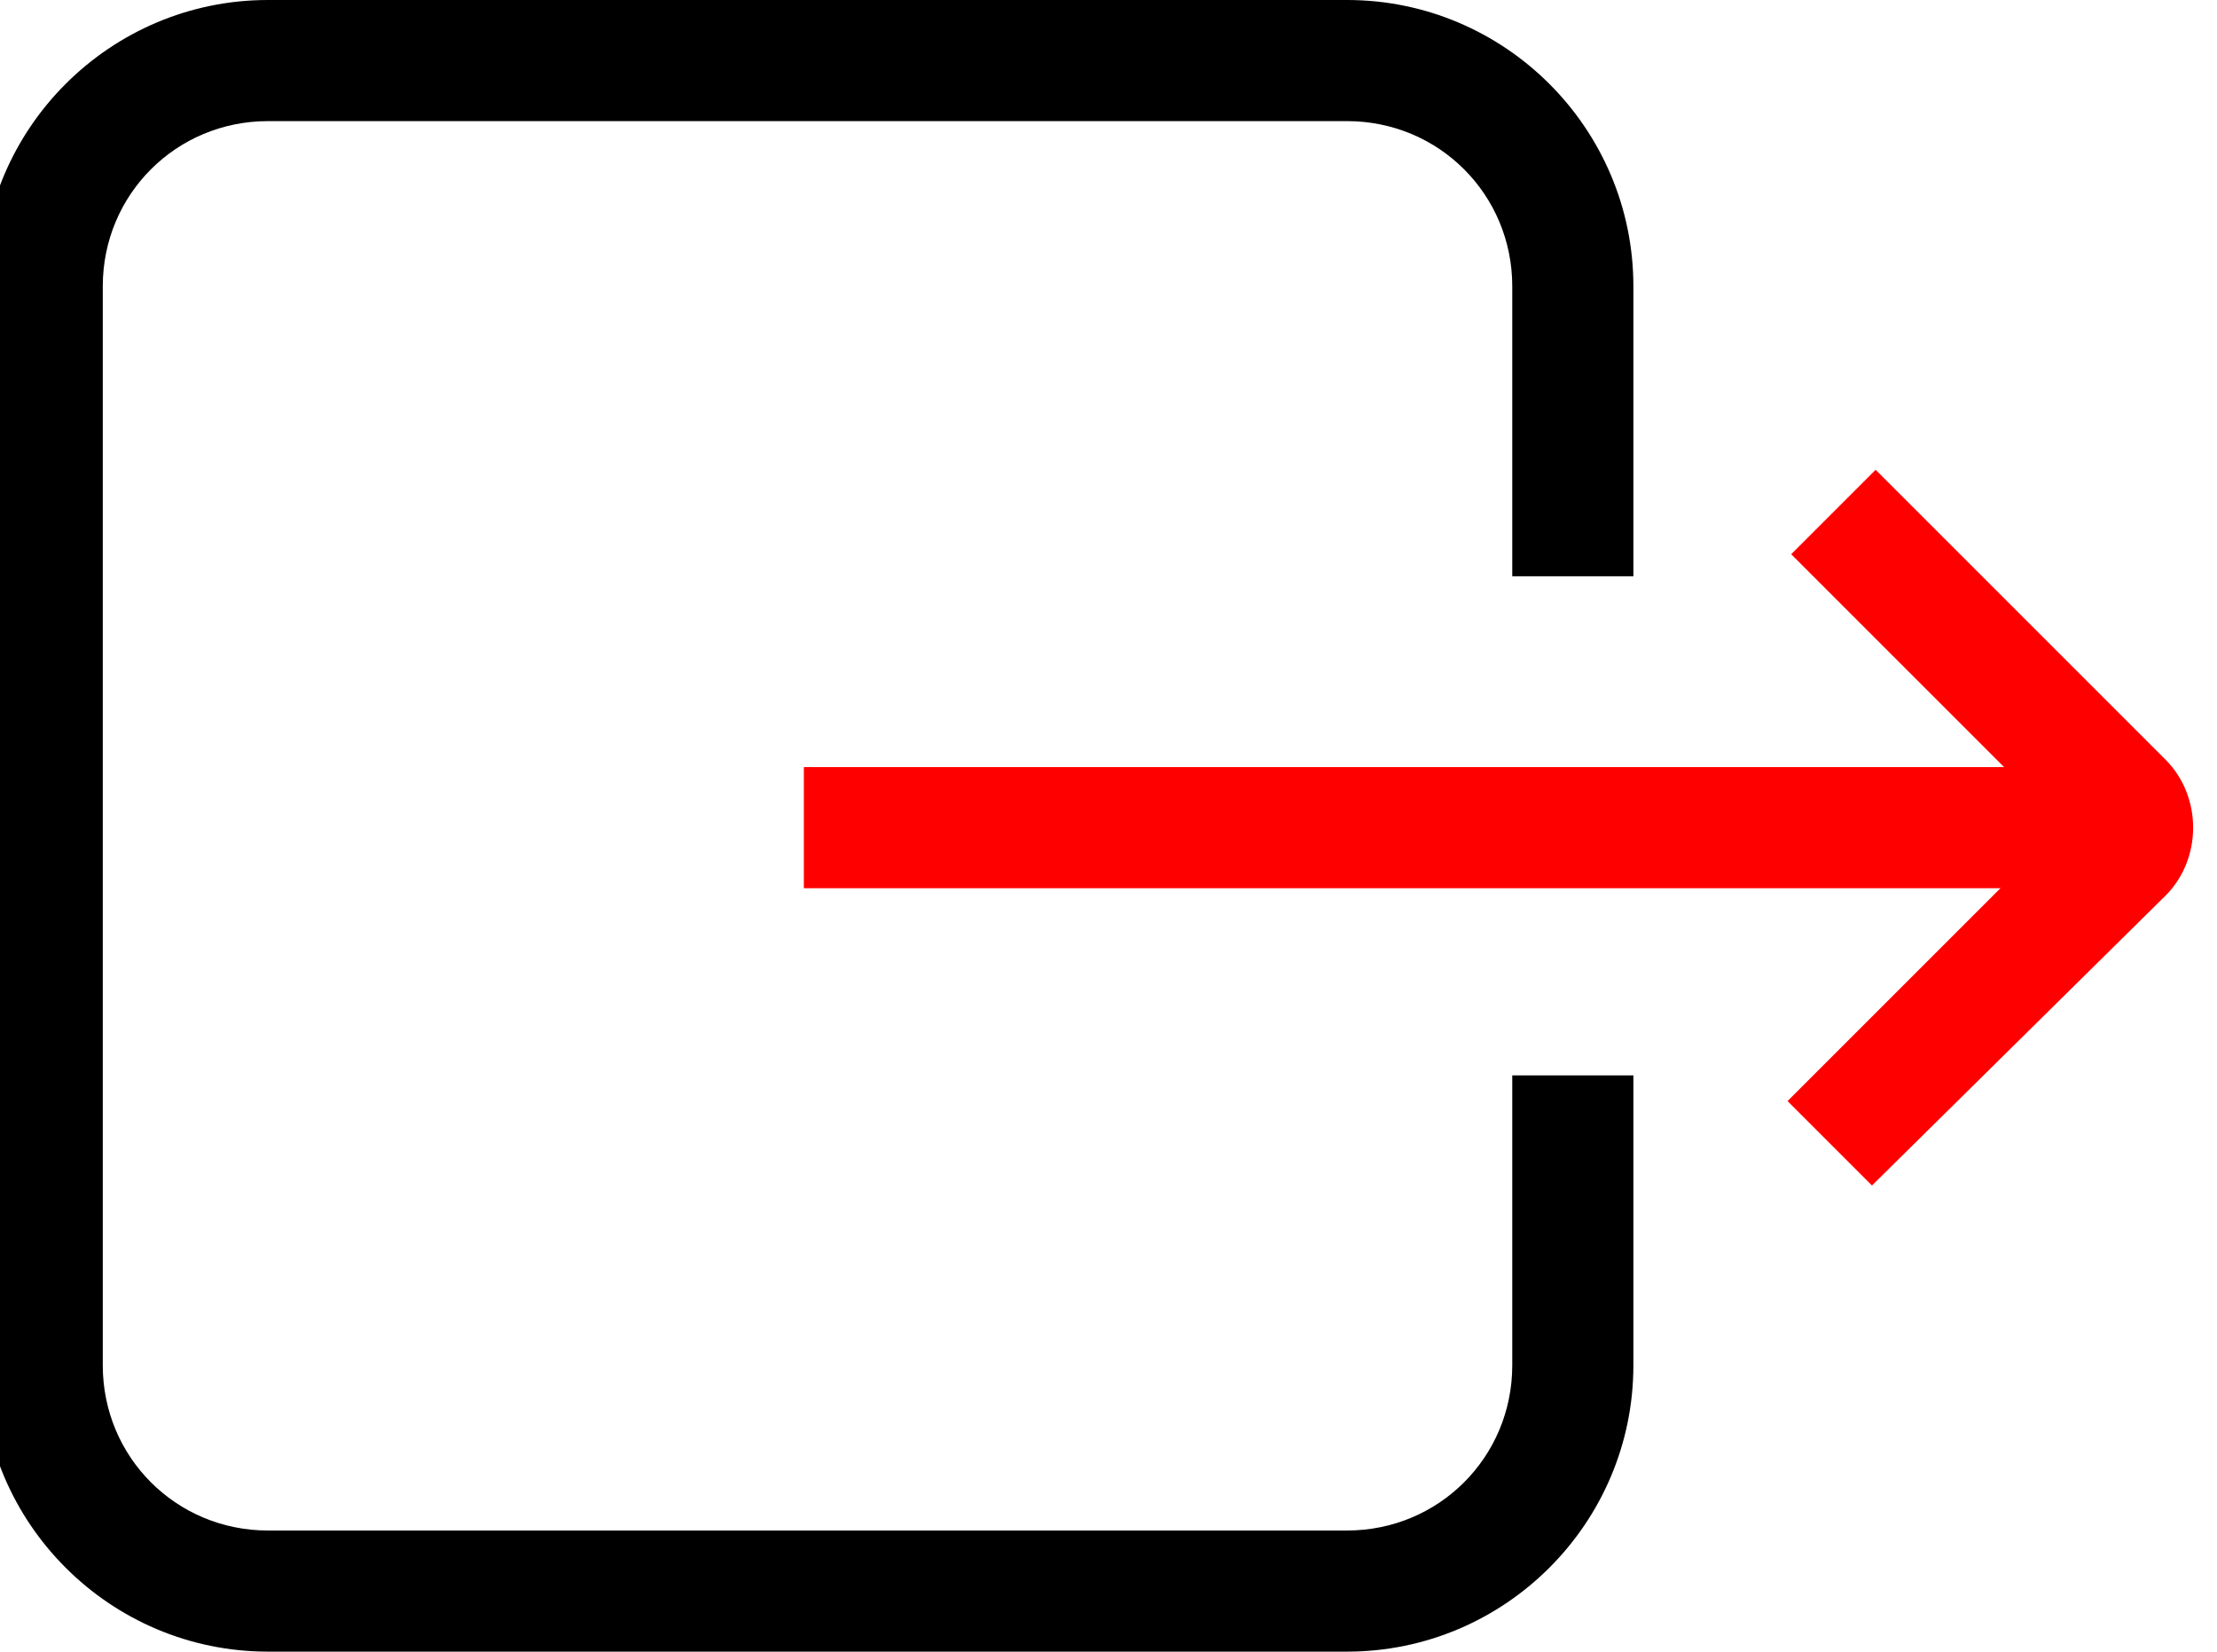
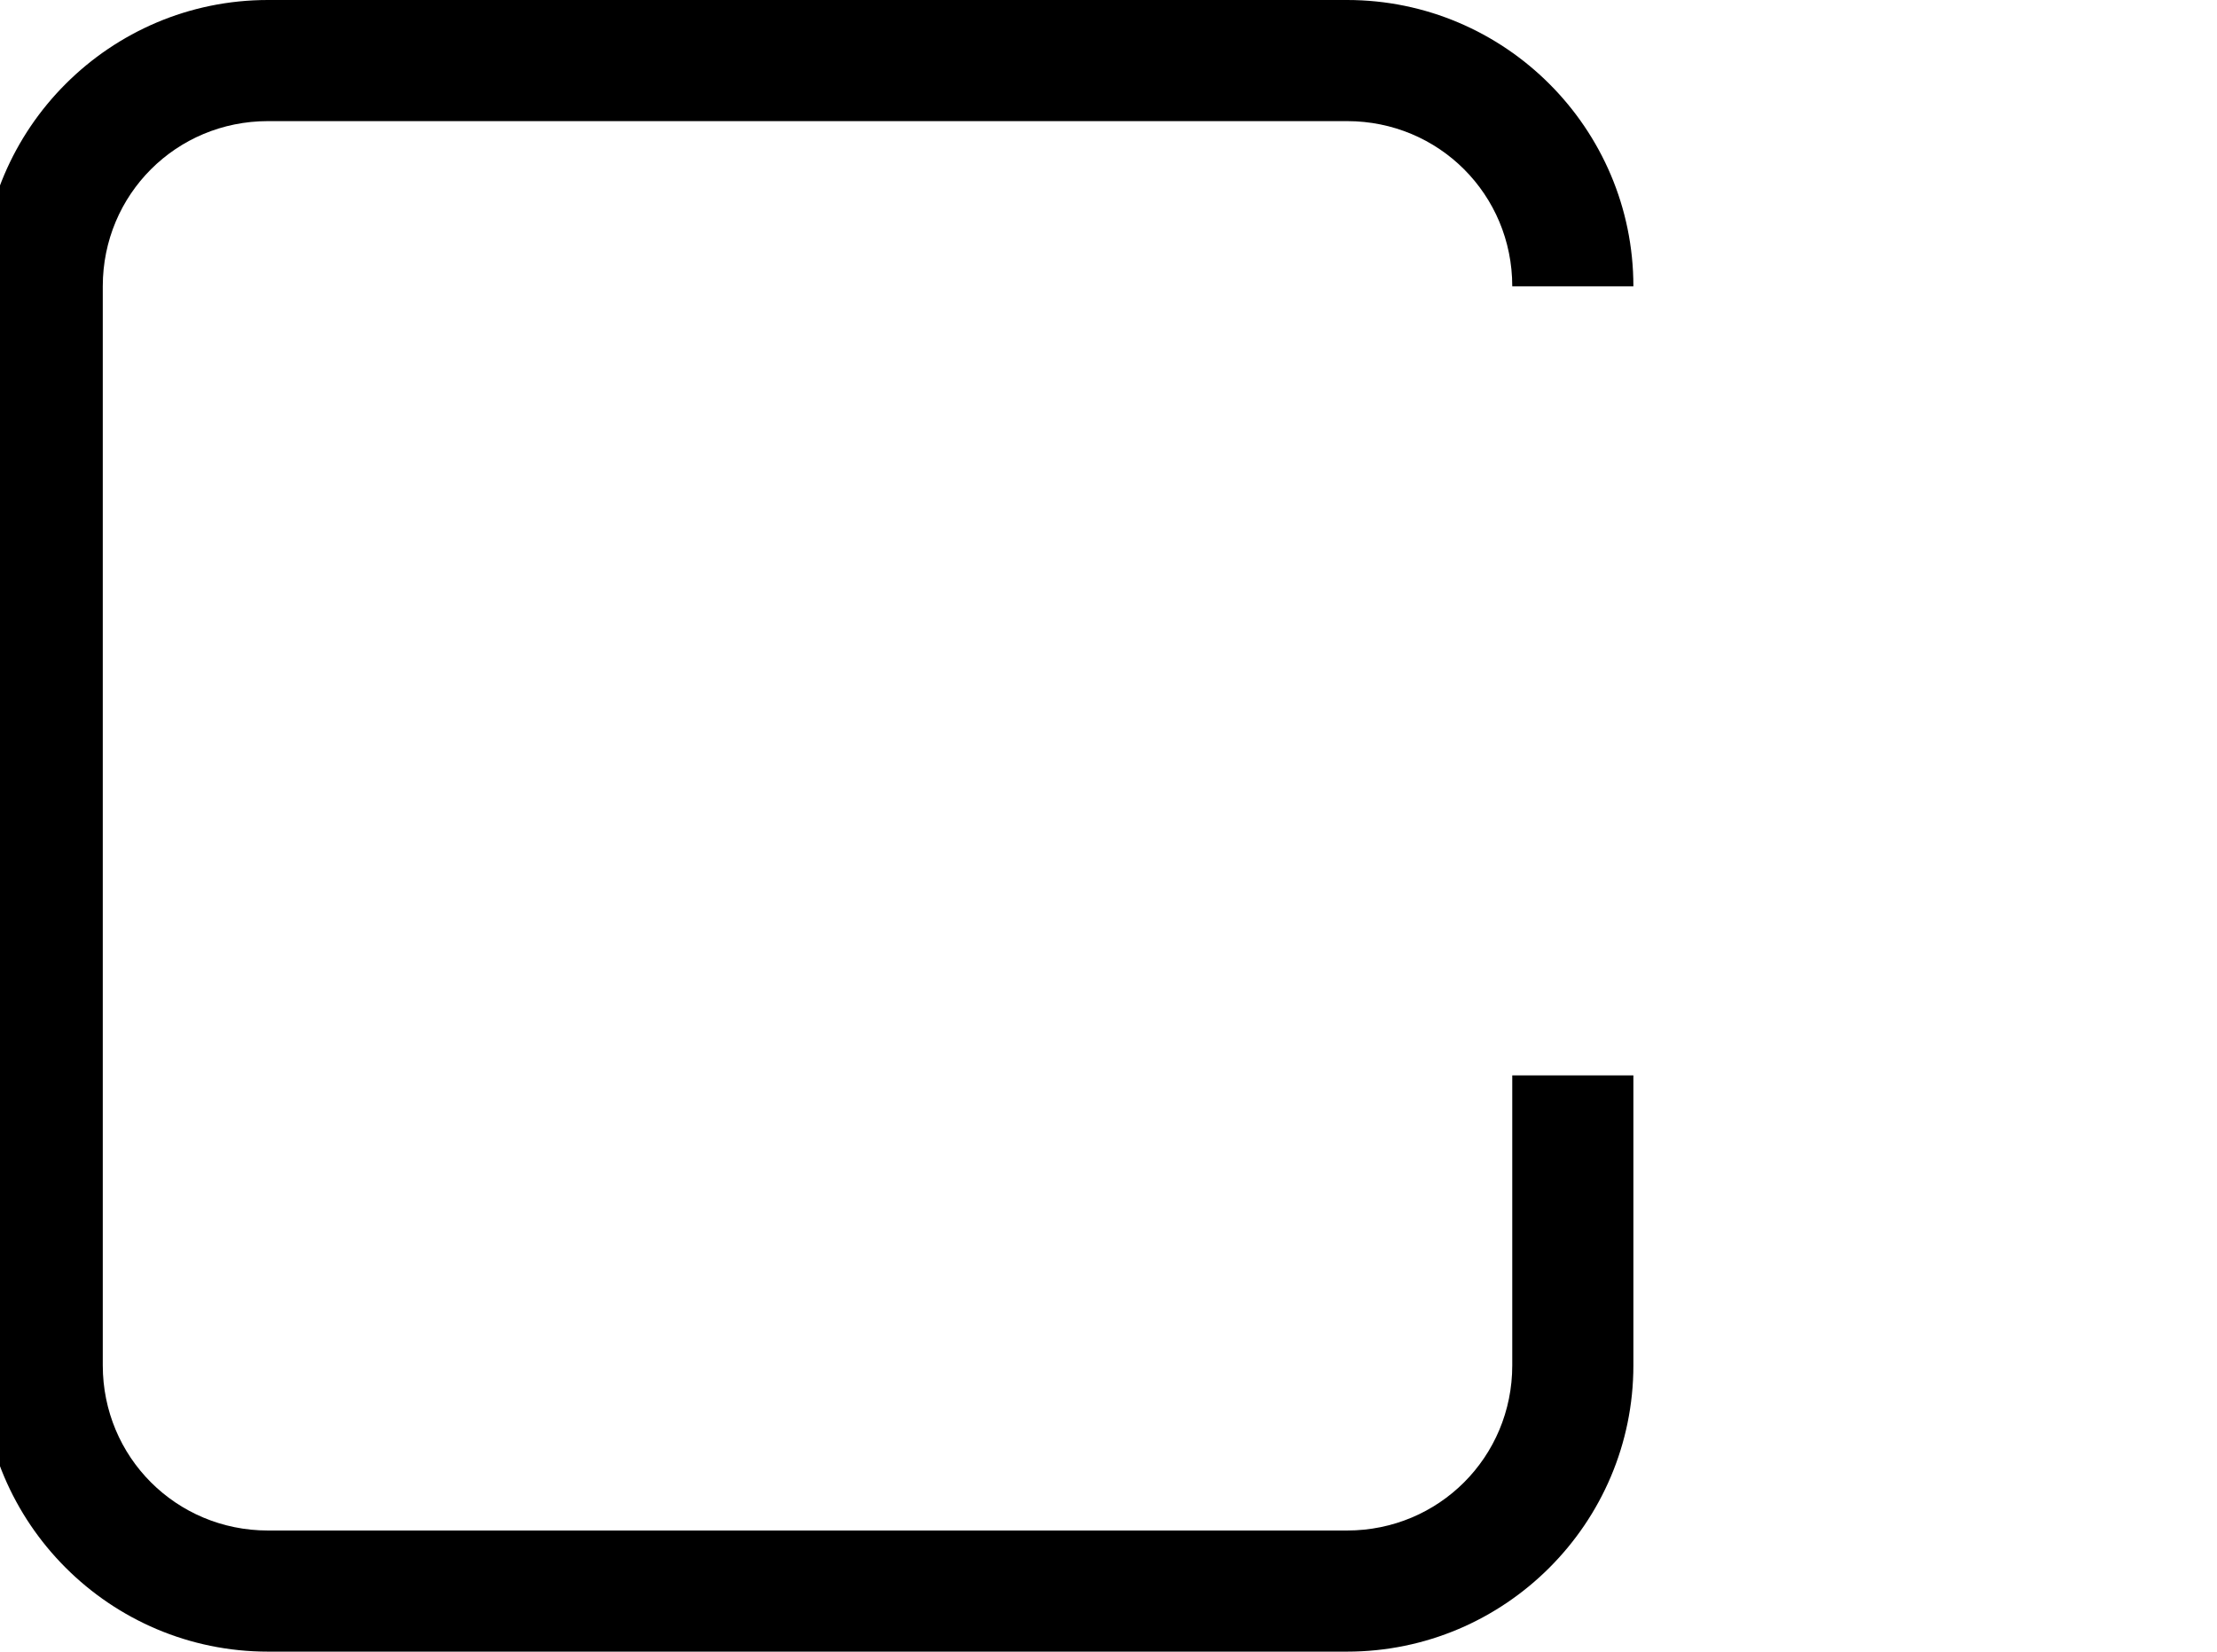
<svg xmlns="http://www.w3.org/2000/svg" version="1.1" id="Laag_1" x="0px" y="0px" viewBox="0 0 60.4 45" style="enable-background:new 0 0 60.4 45;" xml:space="preserve">
  <style type="text/css">
	.st0{fill:#FF0000;}
</style>
  <g>
-     <path d="M44.5,15.7V7.8C44.5,3.5,41,0,36.7,0H7.3C3,0-0.5,3.5-0.5,7.8v29.4c0,4.3,3.5,7.8,7.8,7.8h29.4c4.3,0,7.8-3.5,7.8-7.8v-7.9   h-3.3v7.9c0,2.5-2,4.5-4.5,4.5H7.3c-2.5,0-4.5-2-4.5-4.5V7.8c0-2.5,2-4.5,4.5-4.5h29.4c2.5,0,4.5,2,4.5,4.5v7.9H44.5z" />
-     <rect x="21.9" y="20.9" class="st0" width="34.9" height="3.3" />
+     <path d="M44.5,15.7V7.8C44.5,3.5,41,0,36.7,0H7.3C3,0-0.5,3.5-0.5,7.8v29.4c0,4.3,3.5,7.8,7.8,7.8h29.4c4.3,0,7.8-3.5,7.8-7.8v-7.9   h-3.3v7.9c0,2.5-2,4.5-4.5,4.5H7.3c-2.5,0-4.5-2-4.5-4.5V7.8c0-2.5,2-4.5,4.5-4.5h29.4c2.5,0,4.5,2,4.5,4.5H44.5z" />
  </g>
-   <path class="st0" d="M51,32.3L48.7,30l7.5-7.5l-7.4-7.4l2.3-2.3l7.9,7.9c1,1,1,2.7,0,3.7L51,32.3L51,32.3z" />
</svg>